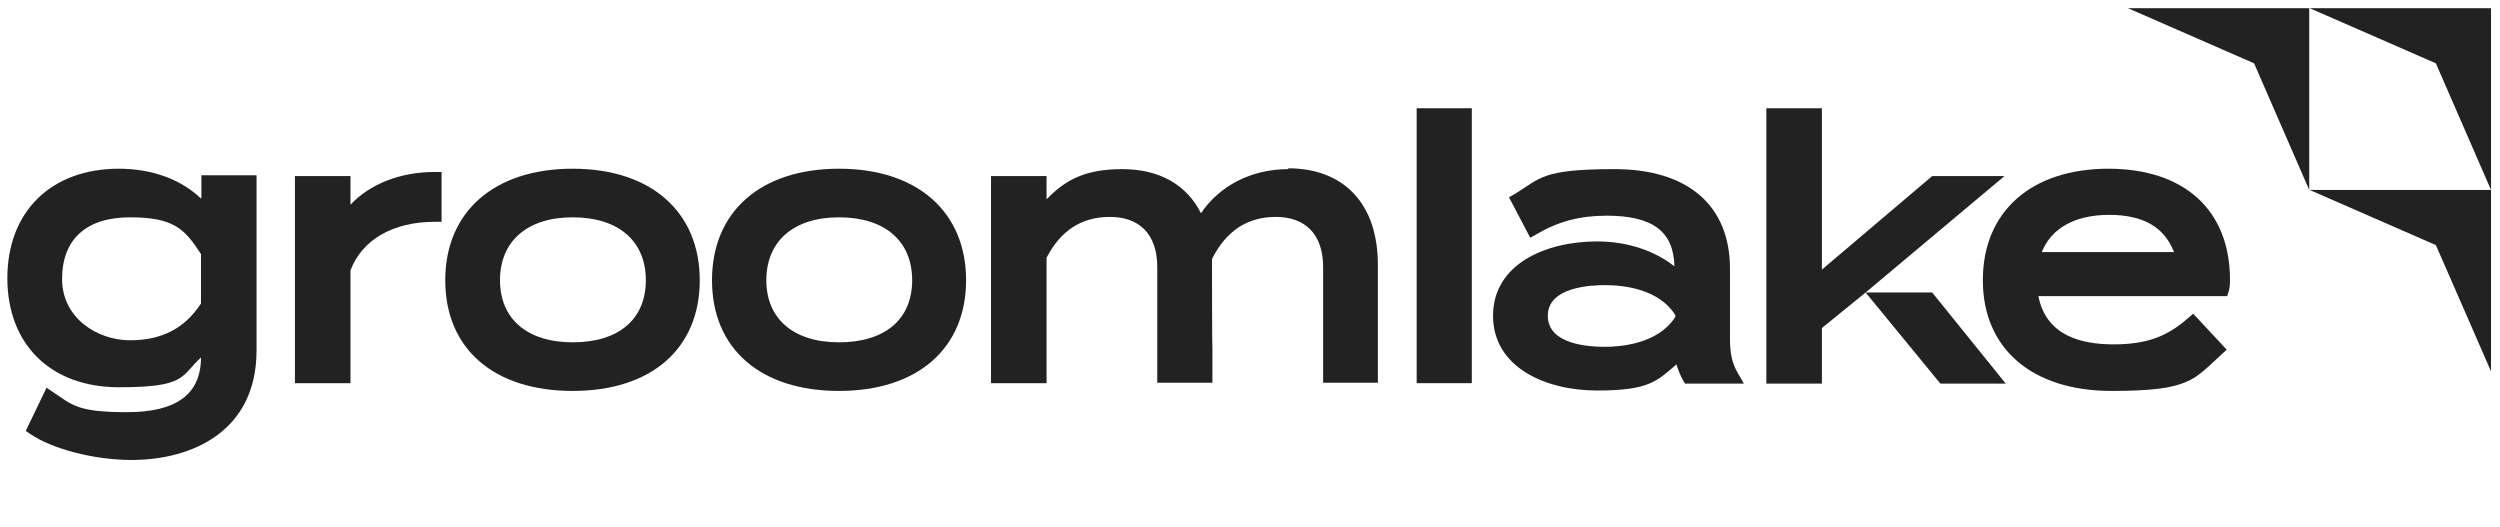
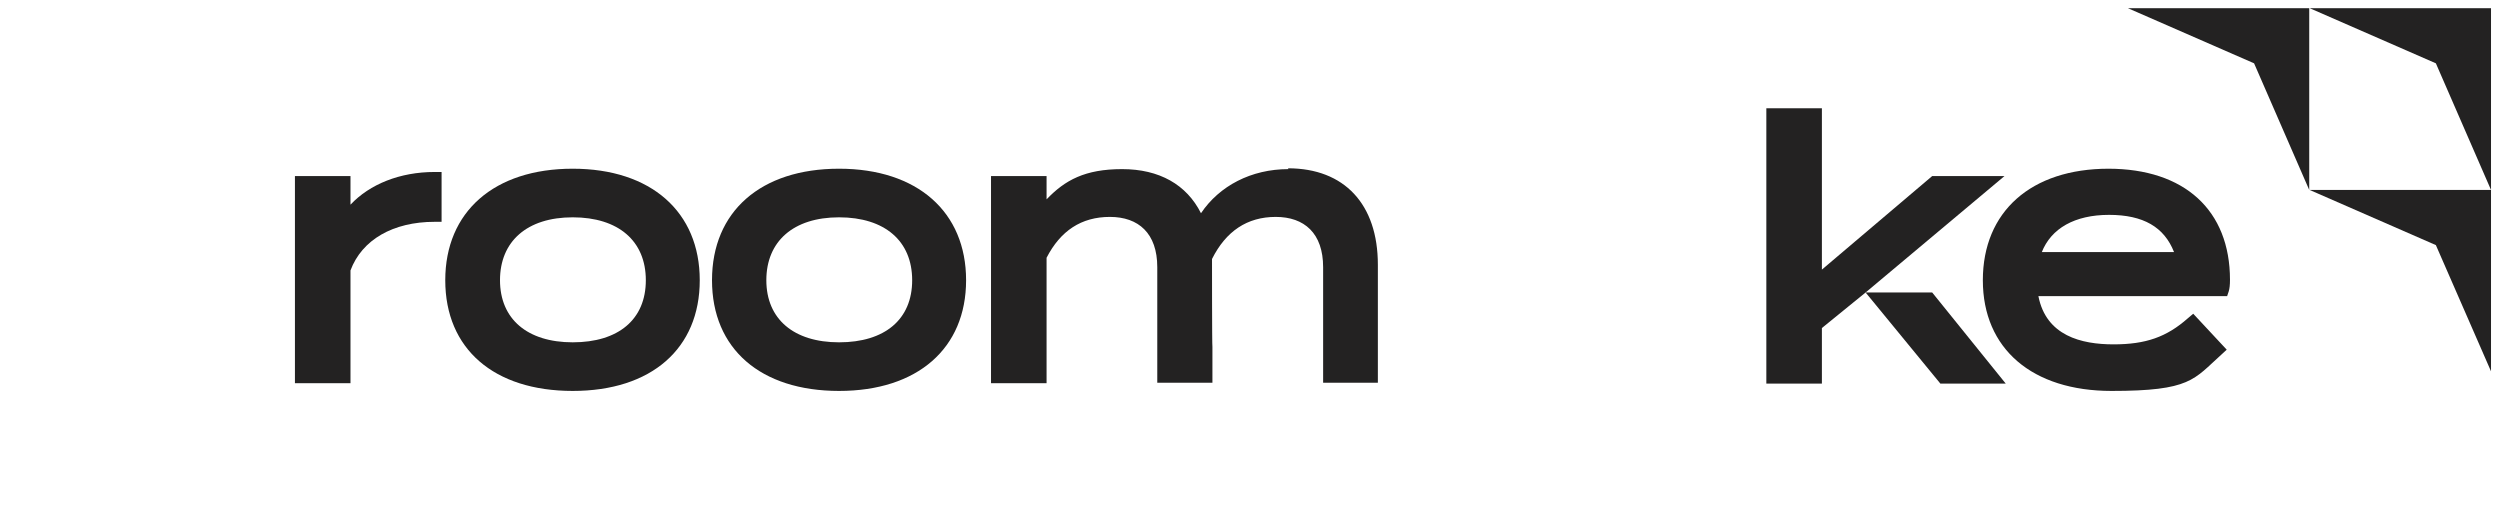
<svg xmlns="http://www.w3.org/2000/svg" version="1.1" viewBox="0 0 612 128.9">
  <defs>
    <style>
      .cls-1 {
        fill: #232222;
      }
    </style>
  </defs>
  <g>
    <g id="Layer_1">
-       <path class="cls-1" d="M49.2,48.6c-4.9-4.7-12-7.3-20.1-7.3-16.6,0-27.3,10.5-27.3,26.8s10.7,26.7,27.3,26.7,15.1-2.7,20.1-7.3c0,9-6,13.4-18.1,13.4s-13.3-1.7-18.1-4.9l-1.6-1.1-5.1,10.6,1.2.8c5.5,3.7,15.7,6.3,24.7,6.3,14.8,0,30.6-7,30.6-26.8v-42.9h-13.5v5.5h0ZM49.2,74.3c-4,6.1-9.6,9-17.4,9s-16.6-5.3-16.6-15,5.9-15.1,16.6-15.1,13.4,2.8,17.4,9v12.2Z" />
      <polygon class="cls-1" points="565.3 46.5 565.4 46.5 565.3 46.5 565.3 46.5" />
      <path class="cls-1" d="M85.8,50.2v-7.1h-13.6v50.7h13.6v-27.6c2.8-7.5,10.4-11.9,20.6-11.9h1.7v-12.2h-1.7c-8.5,0-15.9,3-20.6,8h0Z" />
      <path class="cls-1" d="M140.2,41.3c-19.2,0-31.2,10.5-31.2,27.3s11.9,27.1,31.2,27.1,31.1-10.4,31.1-27.1-11.9-27.3-31.1-27.3ZM140.2,83.8c-11.1,0-17.8-5.7-17.8-15.2s6.6-15.4,17.8-15.4,17.9,5.8,17.9,15.4-6.7,15.2-17.9,15.2Z" />
      <path class="cls-1" d="M516.2,41.3h0c-19,0-30.8,10.5-30.8,27.3s12.1,27.1,31.5,27.1,20.1-2.8,26.9-8.9l1.3-1.2-8.2-8.8-1.3,1.1c-5.2,4.6-10.3,6.4-18.2,6.4s-16.5-2.1-18.4-11.8h46.2l.4-1.2c.2-.7.3-1.5.3-2.8,0-17-11.1-27.2-29.8-27.2h0ZM499.8,61.8c2.3-5.9,8.1-9.2,16.5-9.2s13.5,3,15.9,9.1h-32.4Z" />
      <polygon class="cls-1" points="565.3 46.5 565.3 46.5 565.3 46.5 565.3 46.5" />
      <polygon class="cls-1" points="596.3 60 609.8 90.9 609.8 46.5 565.4 46.5 596.3 60" />
      <polygon class="cls-1" points="565.4 2 596.3 15.5 609.8 46.5 609.8 2 565.4 2" />
      <polygon class="cls-1" points="565.3 2 565.3 2 565.4 2 565.3 2" />
      <polygon class="cls-1" points="565.3 2 520.9 2 551.8 15.5 565.3 46.5 565.3 46.5 565.3 2" />
      <polygon class="cls-1" points="520.9 2 520.9 2 520.9 2 520.9 2" />
-       <path class="cls-1" d="M425.4,91.3c-1.4-2.4-1.9-4.9-1.9-8.3v-17.2c0-15.5-10.3-24.4-28.3-24.4s-18.1,2.3-24.4,6.1l-1.4.8,5.2,9.9,1.6-.9c5.3-3.1,10.6-4.5,17.1-4.5,11.2,0,16.4,3.8,16.6,12.4-4.8-3.8-11.5-6.1-18.9-6.1-12.7,0-25.5,5.6-25.5,18.2s12.8,18.3,25.5,18.3,14.6-2.3,19.4-6.4c.4,1.3.9,2.6,1.6,3.9l.5.8h14.4l-1.5-2.6h0ZM410.1,77.6c-4.2,6.6-13.4,7.3-17.2,7.3s-14-.5-14-7.6,10.7-7.5,14-7.5c4.8,0,13.2,1,17.2,7.3v.5Z" />
      <polygon class="cls-1" points="456.7 71.6 475 93.9 491 93.9 473 71.6 456.7 71.6" />
      <polygon class="cls-1" points="473 43.1 446 66 446 26.5 432.4 26.5 432.4 93.9 446 93.9 446 80.3 456.7 71.6 490.7 43.1 473 43.1" />
      <path class="cls-1" d="M205.4,41.3c-19.2,0-31.1,10.5-31.1,27.3s11.9,27.1,31.1,27.1,31.1-10.4,31.1-27.1-11.9-27.3-31.1-27.3ZM205.4,83.8c-11.1,0-17.8-5.7-17.8-15.2s6.6-15.4,17.8-15.4,17.9,5.8,17.9,15.4-6.7,15.2-17.9,15.2Z" />
      <path class="cls-1" d="M315.4,41.4c-9.1,0-16.9,4.1-21.4,10.8-3.5-7-10.2-10.8-19.3-10.8s-14,2.7-18.5,7.4v-5.7h-13.6v50.7h13.6v-30.7c3.4-6.6,8.5-10,15.5-10s11.6,4,11.6,12.3v28.3h13.5v-8.8c-.1,0-.1-21.5-.1-21.5,3.4-6.8,8.6-10.3,15.6-10.3s11.6,4,11.6,12.3v28.3h13.4v-28.9c0-14.8-8.2-23.6-22-23.6h0Z" />
-       <rect class="cls-1" x="346.8" y="26.5" width="13.5" height="67.3" />
    </g>
  </g>
</svg>